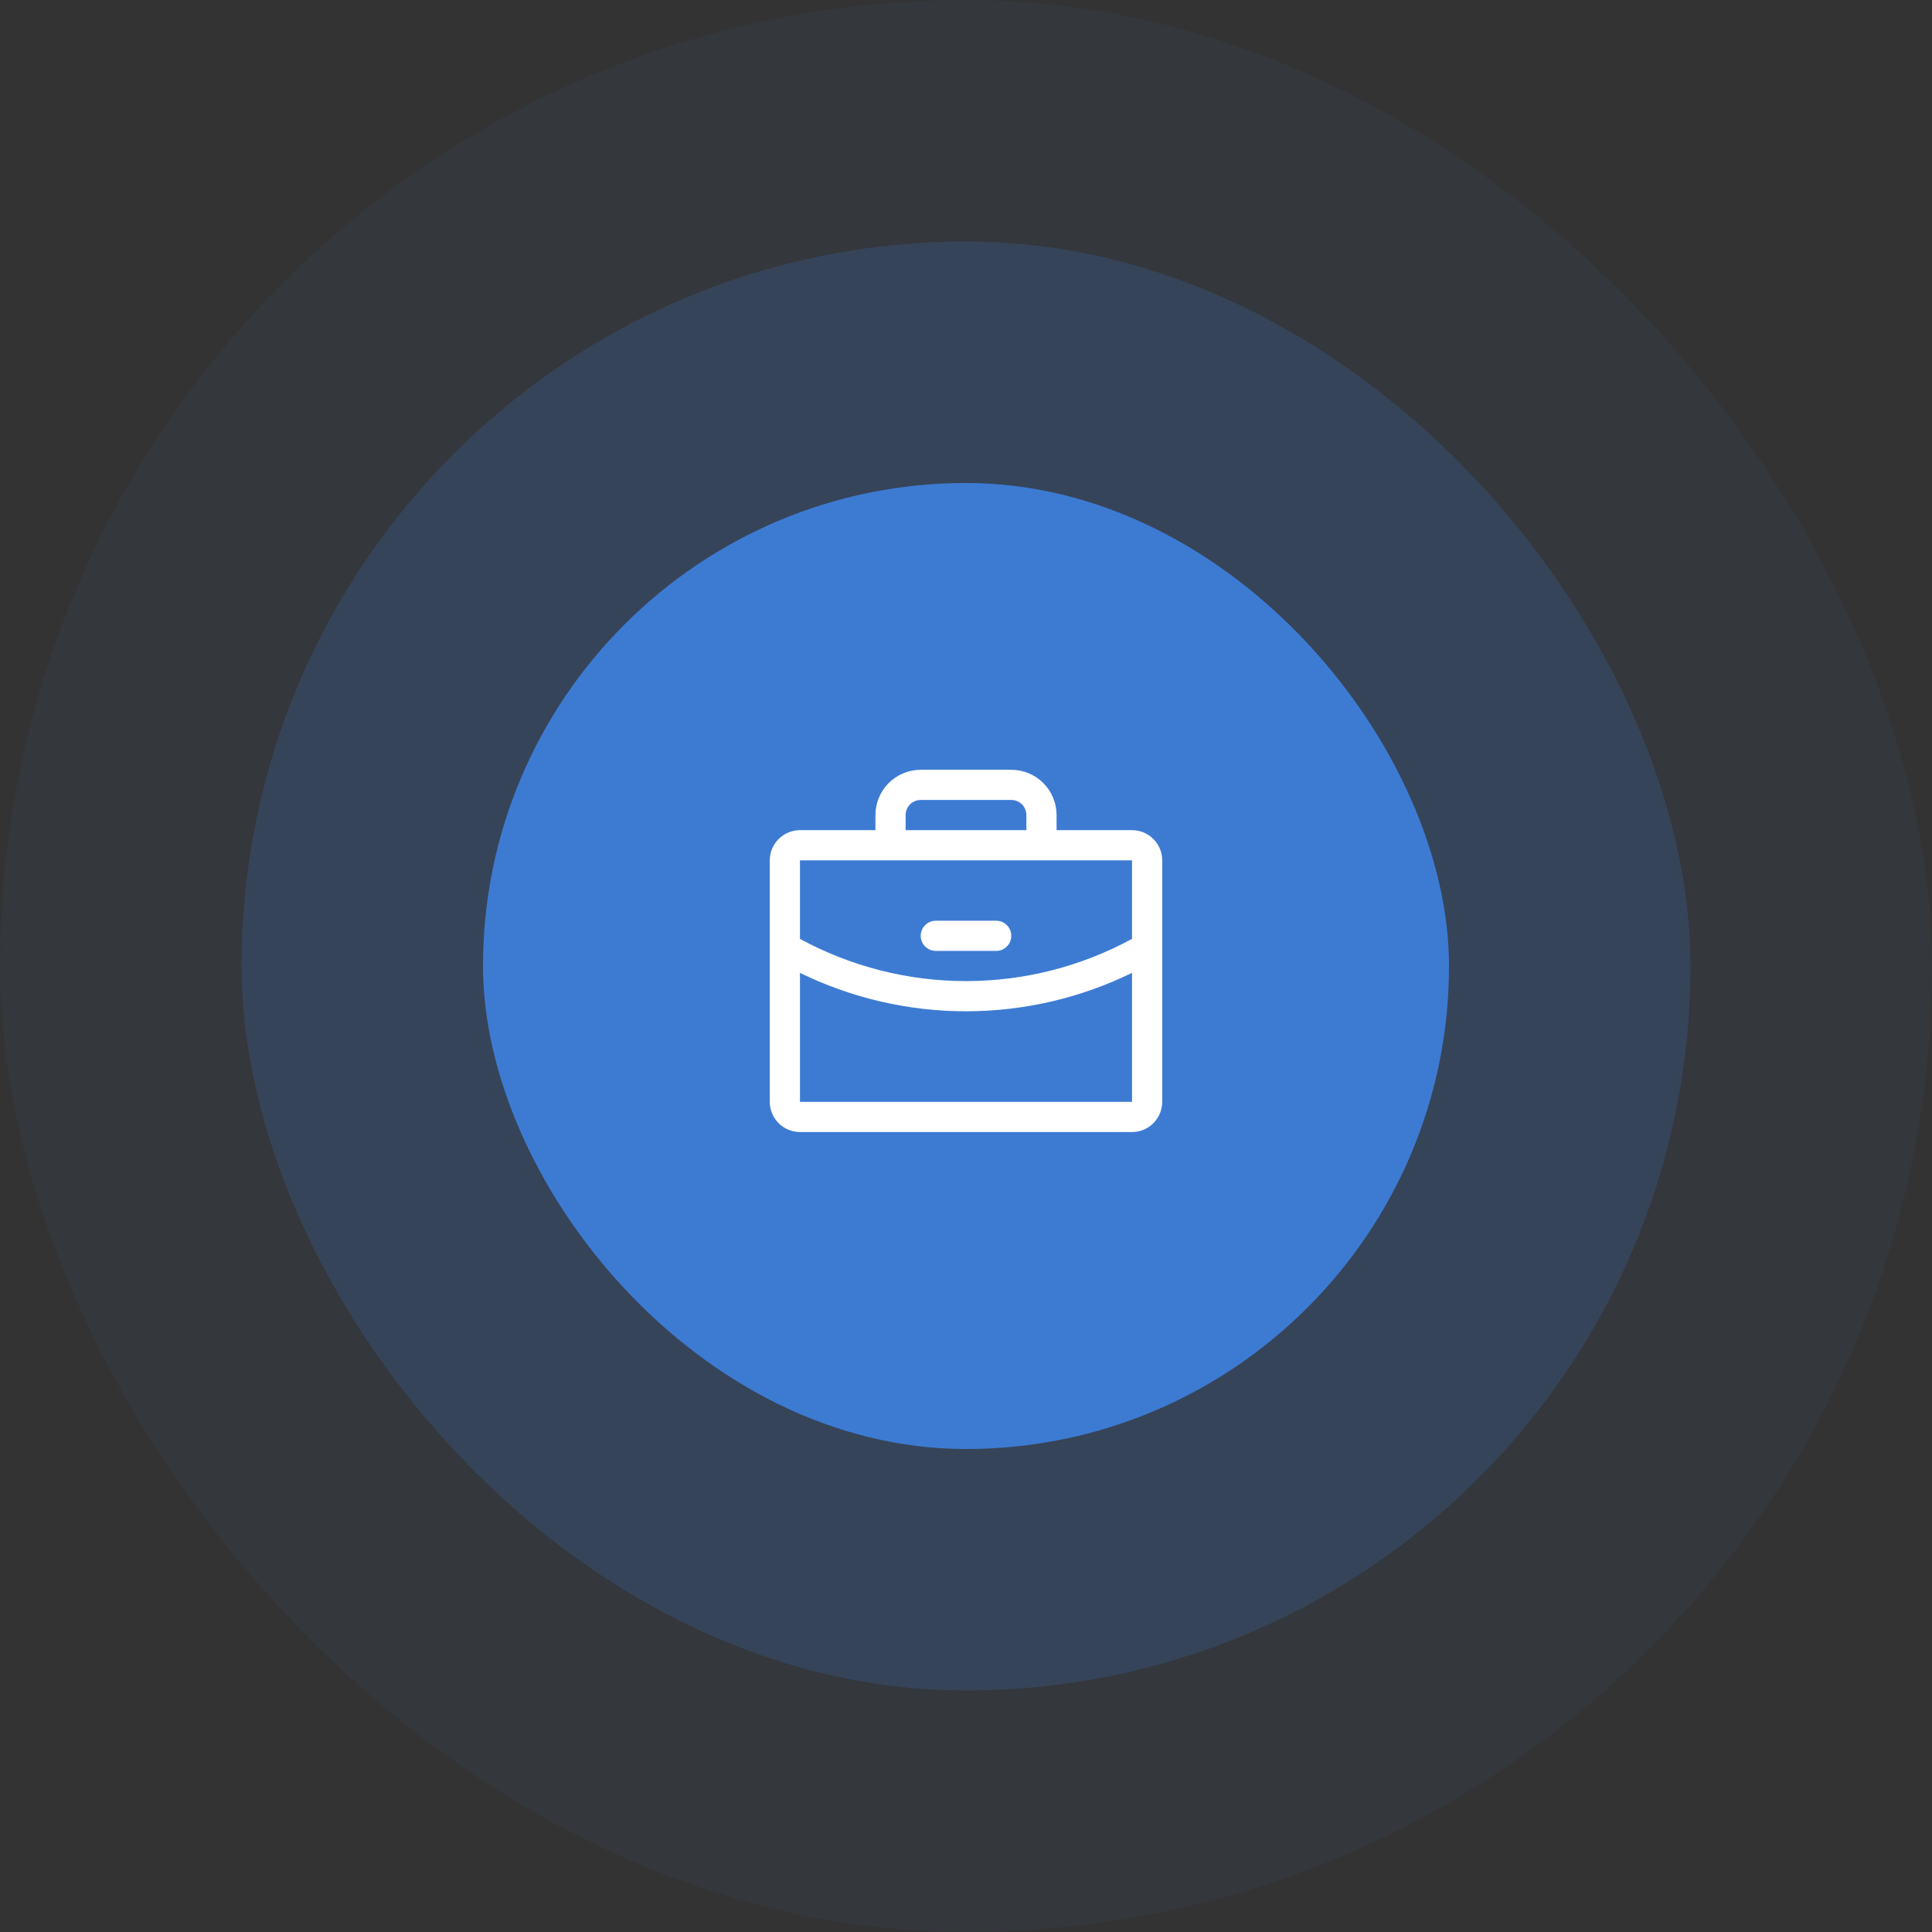
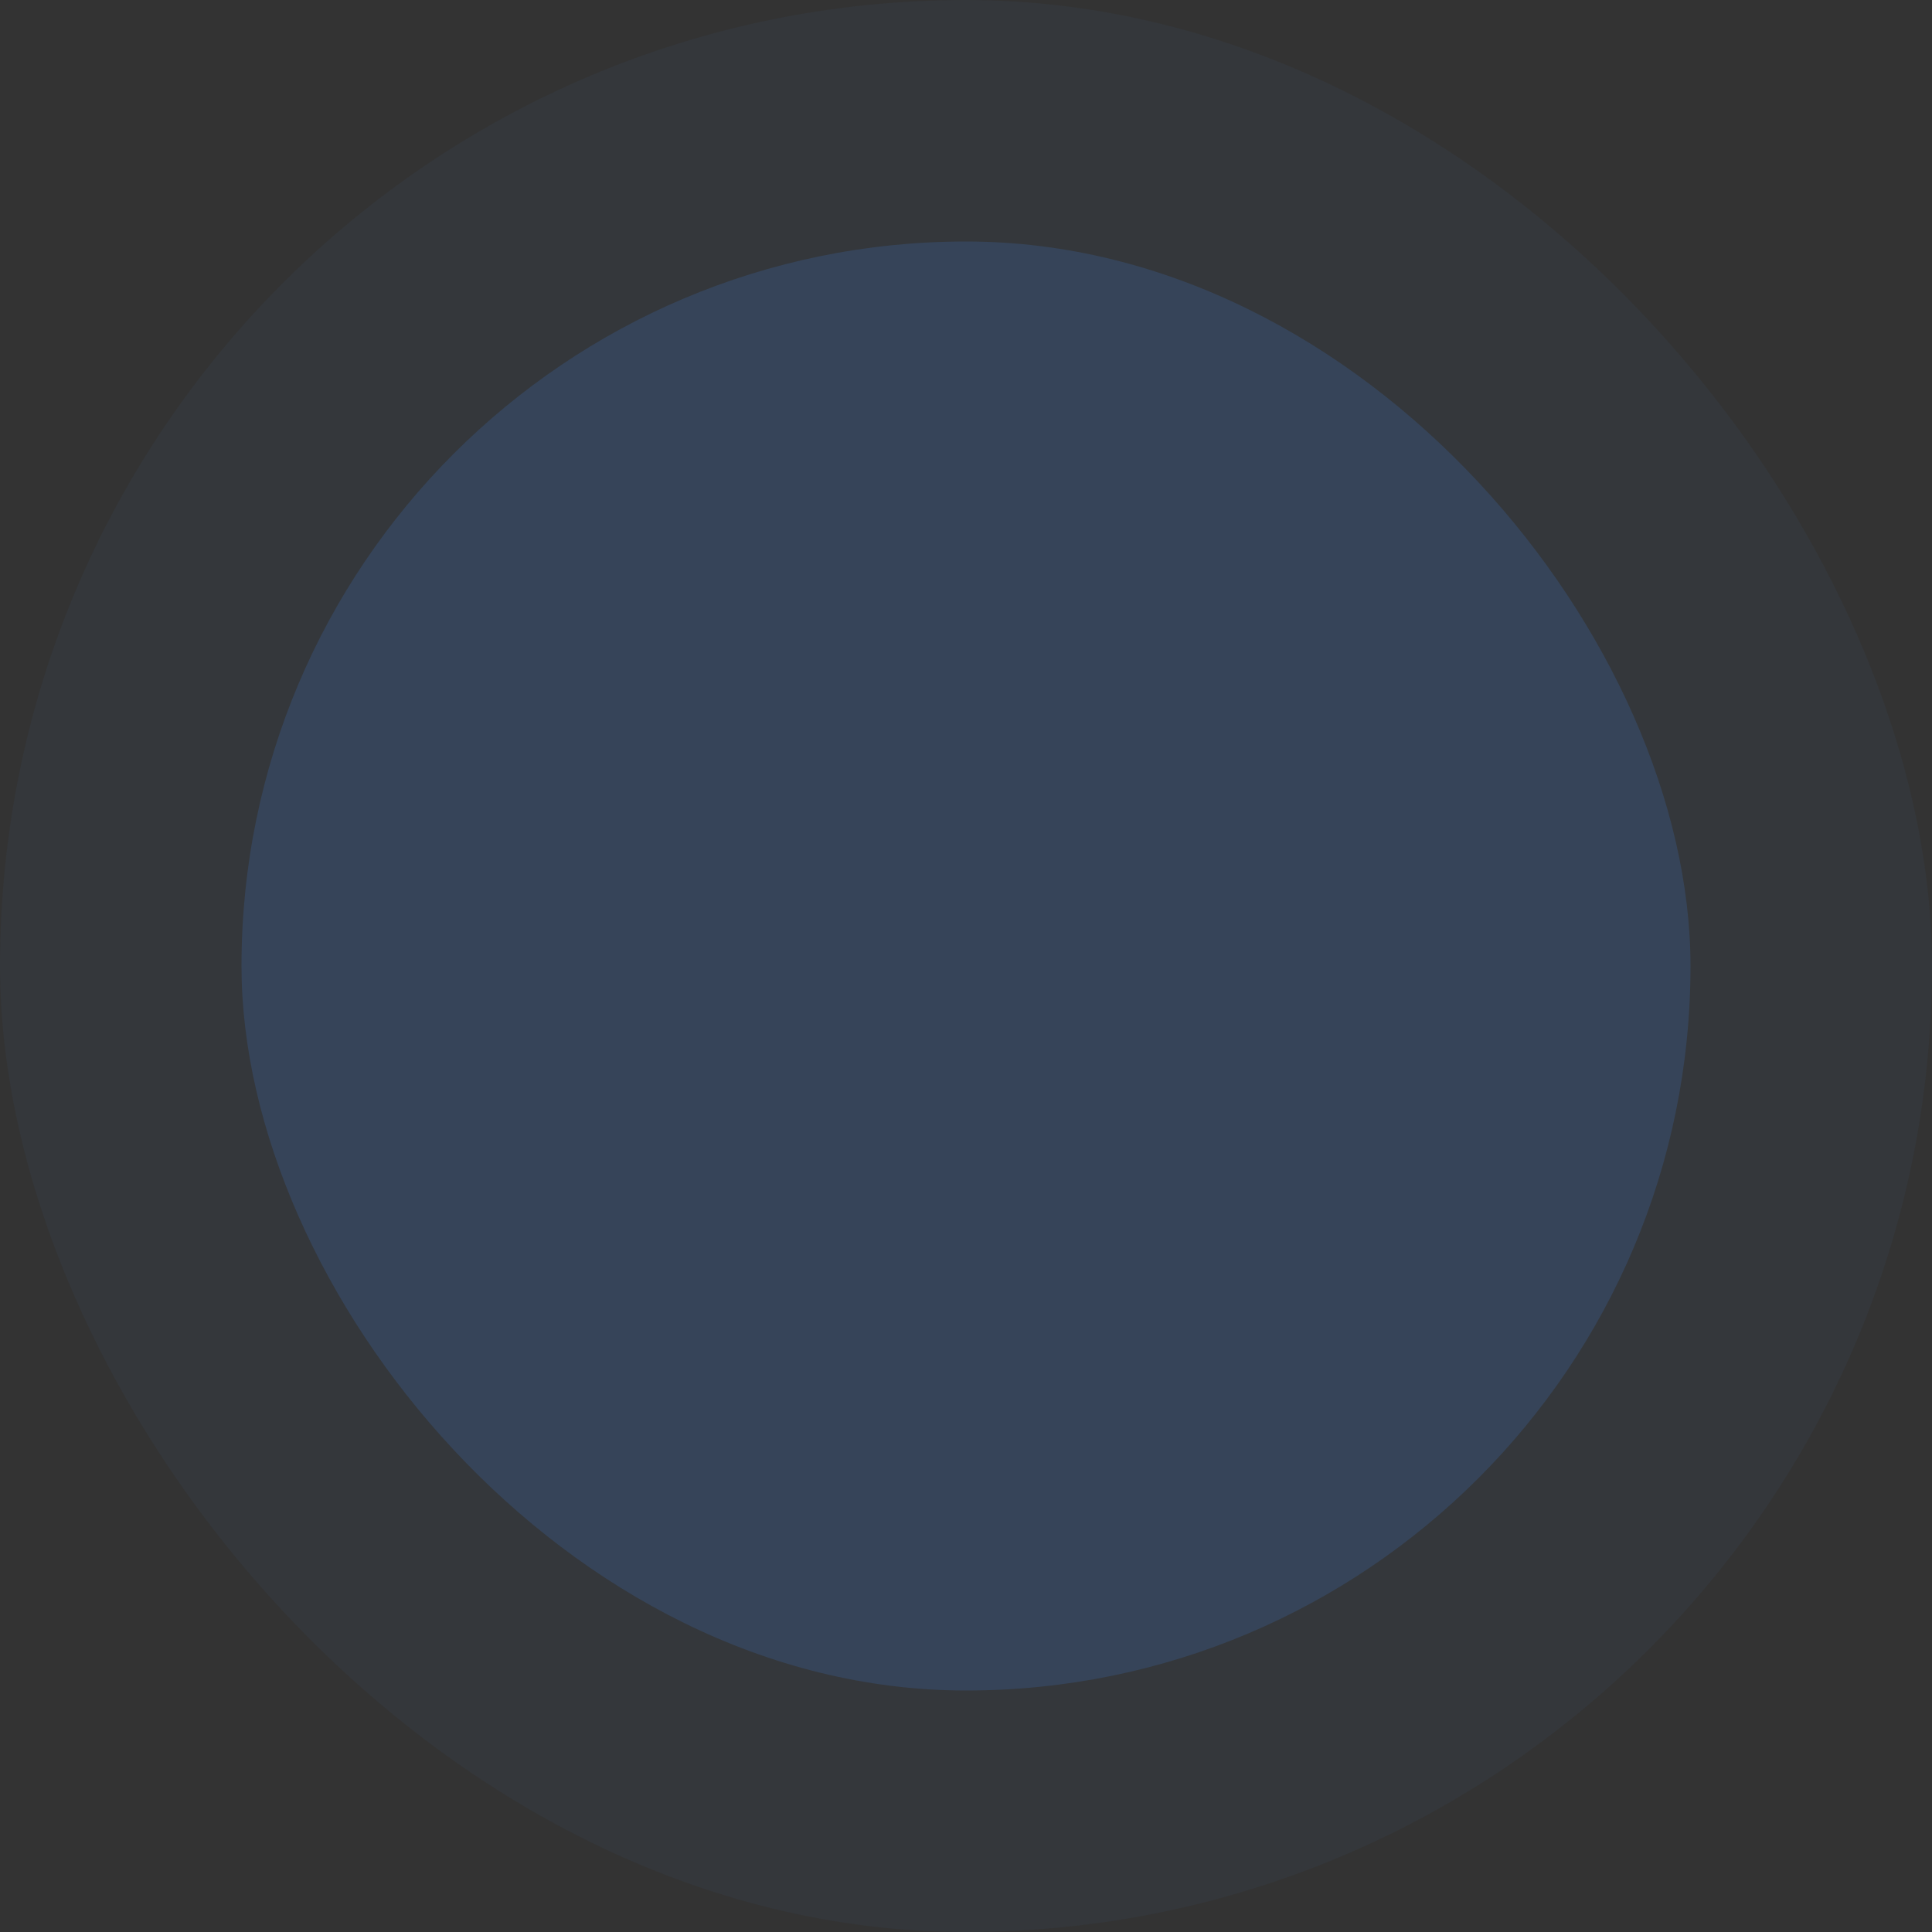
<svg xmlns="http://www.w3.org/2000/svg" width="128" height="128" viewBox="0 0 128 128" fill="none">
  <rect x="0" y="0" width="128" height="128" fill="#333333" stroke="none" />
  <rect width="128" height="128" rx="64" fill="#3D7BD3" fill-opacity="0.05" />
  <rect x="16" y="16" width="96" height="96" rx="48" fill="#3D7BD3" fill-opacity="0.2" />
-   <rect x="32" y="32" width="64" height="64" rx="32" fill="#3D7BD3" />
-   <path d="M75 55H70V54C70 53.204 69.684 52.441 69.121 51.879C68.559 51.316 67.796 51 67 51H61C60.204 51 59.441 51.316 58.879 51.879C58.316 52.441 58 53.204 58 54V55H53C52.47 55 51.961 55.211 51.586 55.586C51.211 55.961 51 56.47 51 57V73C51 73.53 51.211 74.039 51.586 74.414C51.961 74.789 52.47 75 53 75H75C75.53 75 76.039 74.789 76.414 74.414C76.789 74.039 77 73.53 77 73V57C77 56.47 76.789 55.961 76.414 55.586C76.039 55.211 75.53 55 75 55ZM60 54C60 53.735 60.105 53.48 60.293 53.293C60.48 53.105 60.735 53 61 53H67C67.265 53 67.52 53.105 67.707 53.293C67.895 53.48 68 53.735 68 54V55H60V54ZM75 57V62.201C71.625 64.038 67.843 65.001 64 65C60.157 65.001 56.376 64.039 53 62.203V57H75ZM75 73H53V64.455C56.425 66.13 60.187 67.001 64 67C67.813 67 71.575 66.129 75 64.454V73ZM61 62C61 61.735 61.105 61.48 61.293 61.293C61.48 61.105 61.735 61 62 61H66C66.265 61 66.52 61.105 66.707 61.293C66.895 61.48 67 61.735 67 62C67 62.265 66.895 62.52 66.707 62.707C66.52 62.895 66.265 63 66 63H62C61.735 63 61.48 62.895 61.293 62.707C61.105 62.52 61 62.265 61 62Z" fill="white" />
</svg>